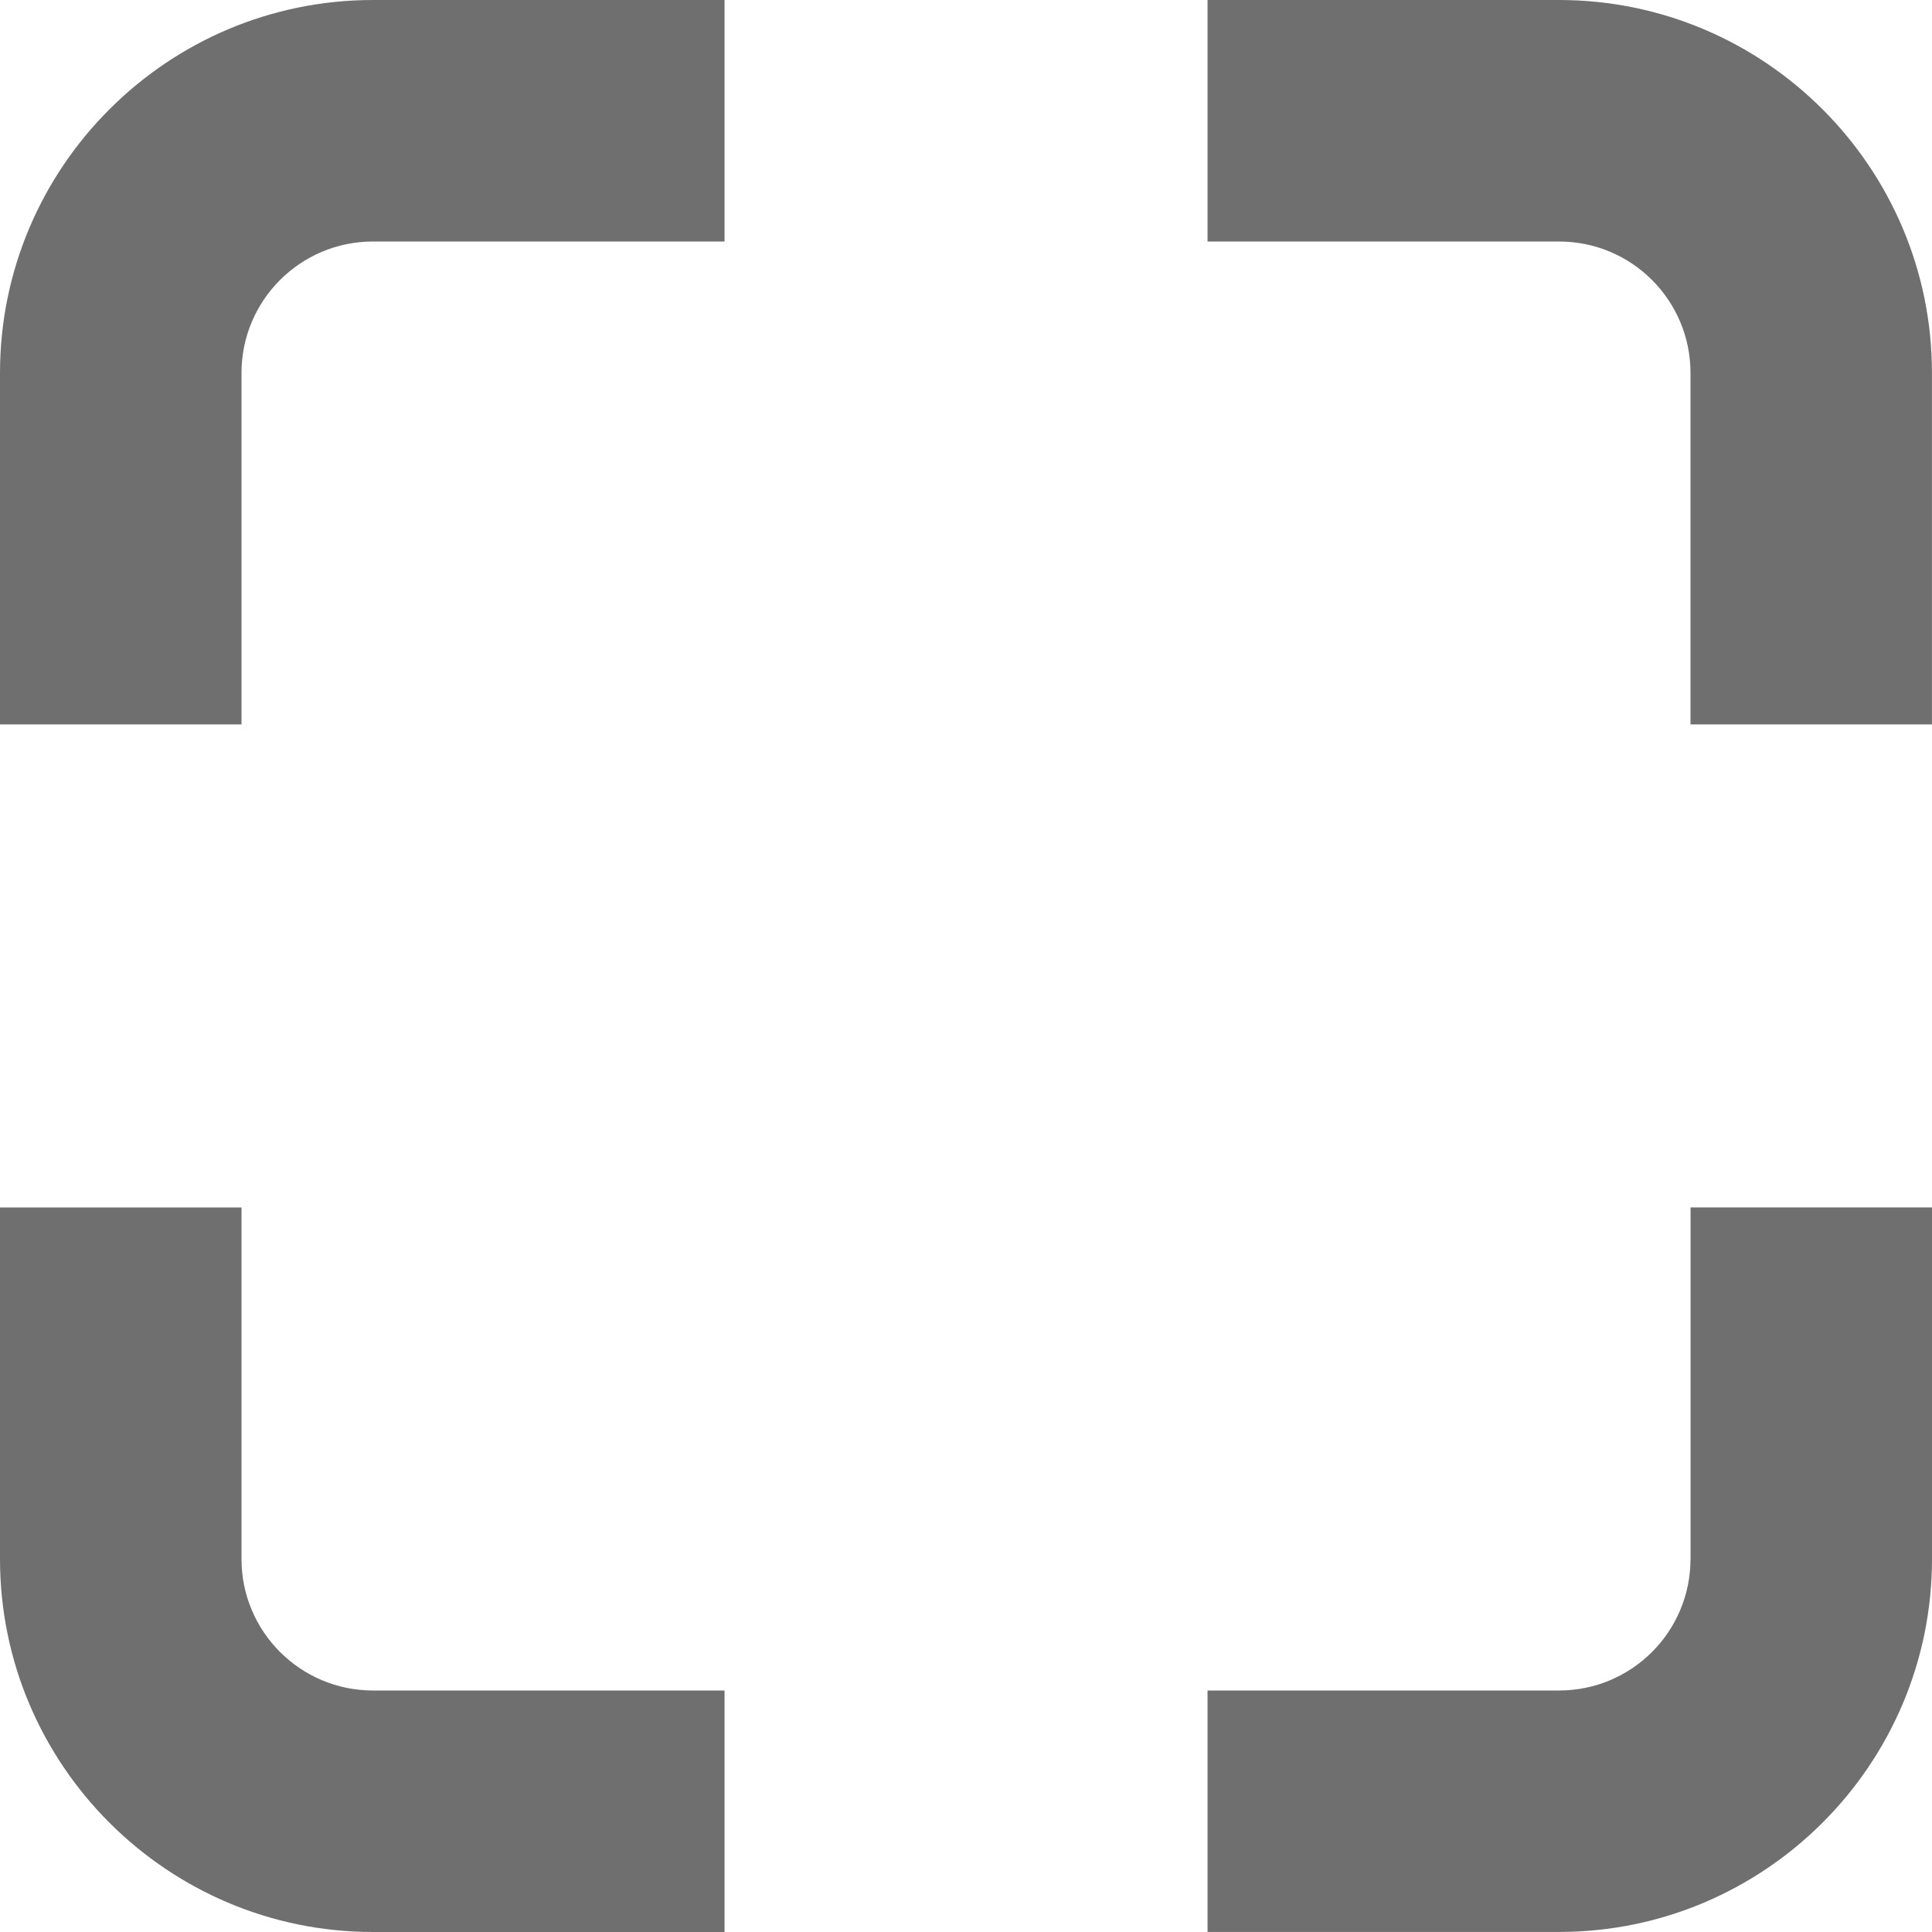
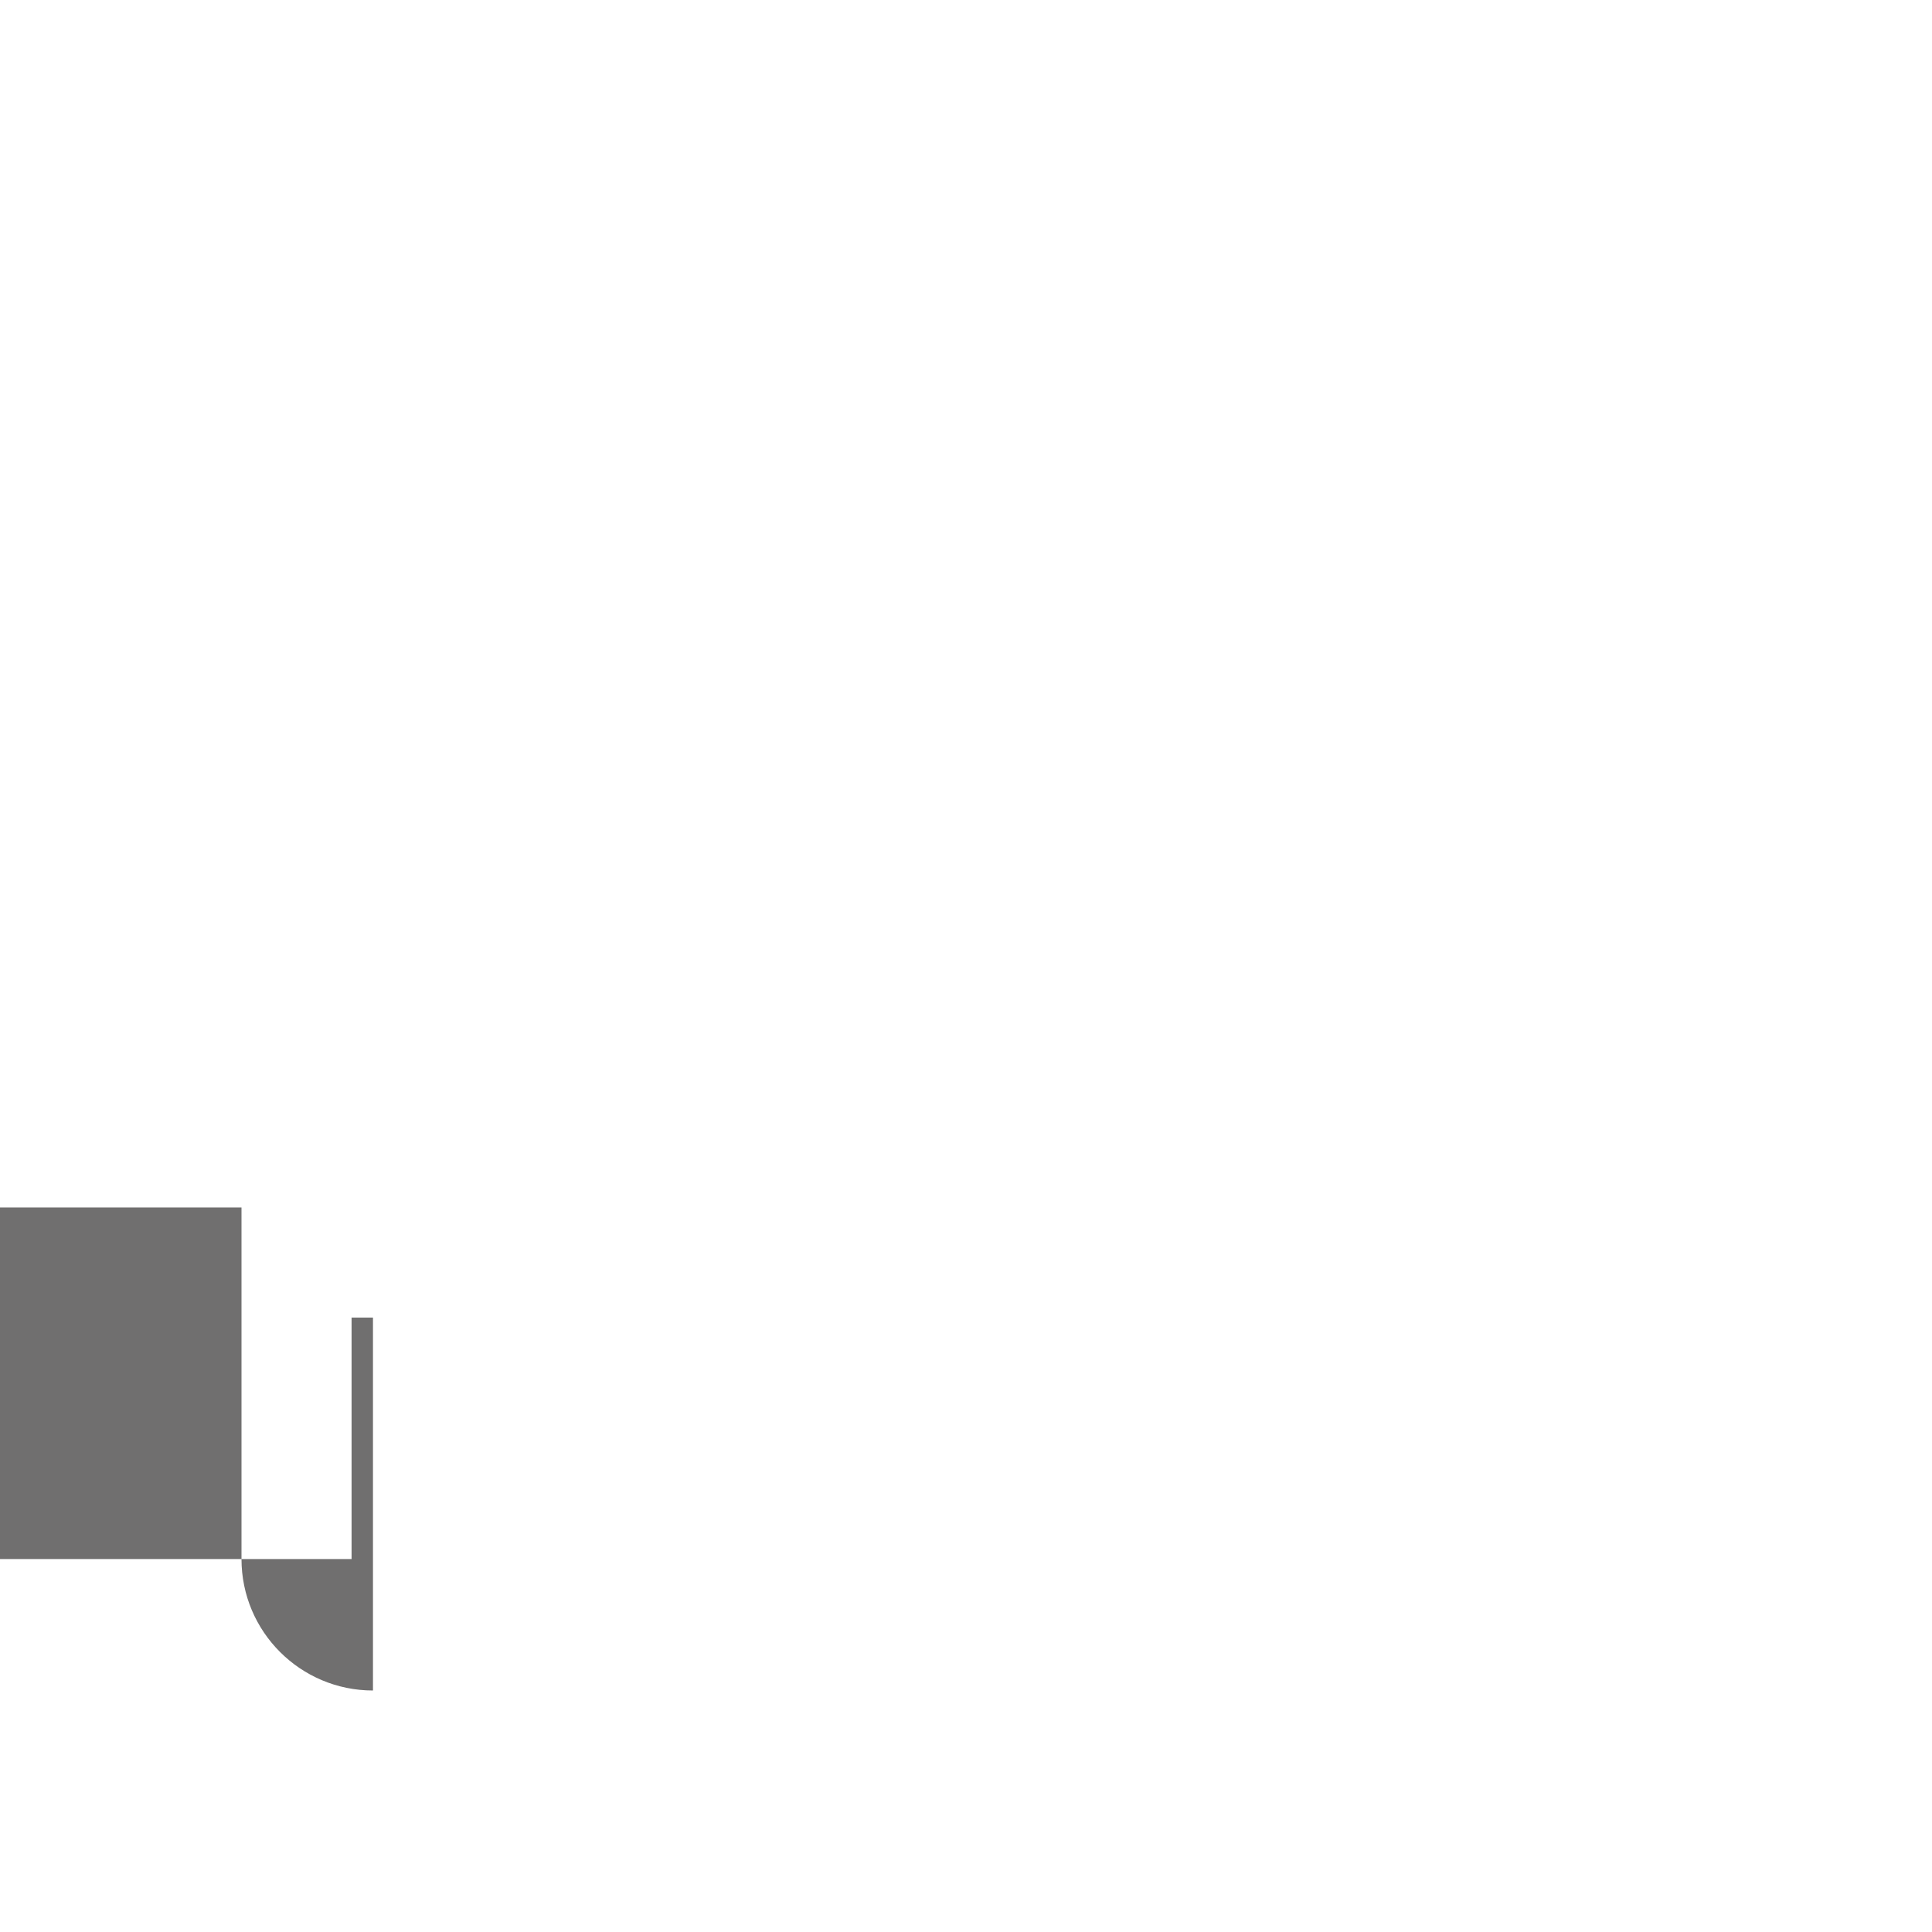
<svg xmlns="http://www.w3.org/2000/svg" version="1.1" x="0px" y="0px" width="39.176px" height="39.176px" viewBox="0 0 39.176 39.176" style="enable-background:new 0 0 39.176 39.176;" xml:space="preserve">
  <g id="_x35_">
-     <path style="fill:#706F6F;" d="M4.897,7.563c0-1.474,1.196-2.666,2.666-2.666h7.129V0H7.563C3.393,0,0,3.393,0,7.563v7.126h4.897   V7.563z" />
-     <path style="fill:#706F6F;" d="M31.613,4.897c1.473,0,2.666,1.192,2.666,2.666v7.126h4.896V7.563C39.176,3.393,35.783,0,31.613,0   h-7.127v4.897H31.613z" />
-     <path style="fill:#706F6F;" d="M7.563,34.279c-1.47,0-2.666-1.193-2.666-2.666v-7.129H0v7.129c0,4.171,3.393,7.563,7.563,7.563   h7.129v-4.896H7.563z" />
-     <path style="fill:#706F6F;" d="M34.279,31.613c0,1.473-1.193,2.666-2.666,2.666h-7.127v4.896h7.127c4.17,0,7.563-3.392,7.563-7.563   v-7.129h-4.896V31.613z" />
+     <path style="fill:#706F6F;" d="M7.563,34.279c-1.47,0-2.666-1.193-2.666-2.666v-7.129H0v7.129h7.129v-4.896H7.563z" />
  </g>
  <g id="Layer_1">
</g>
</svg>